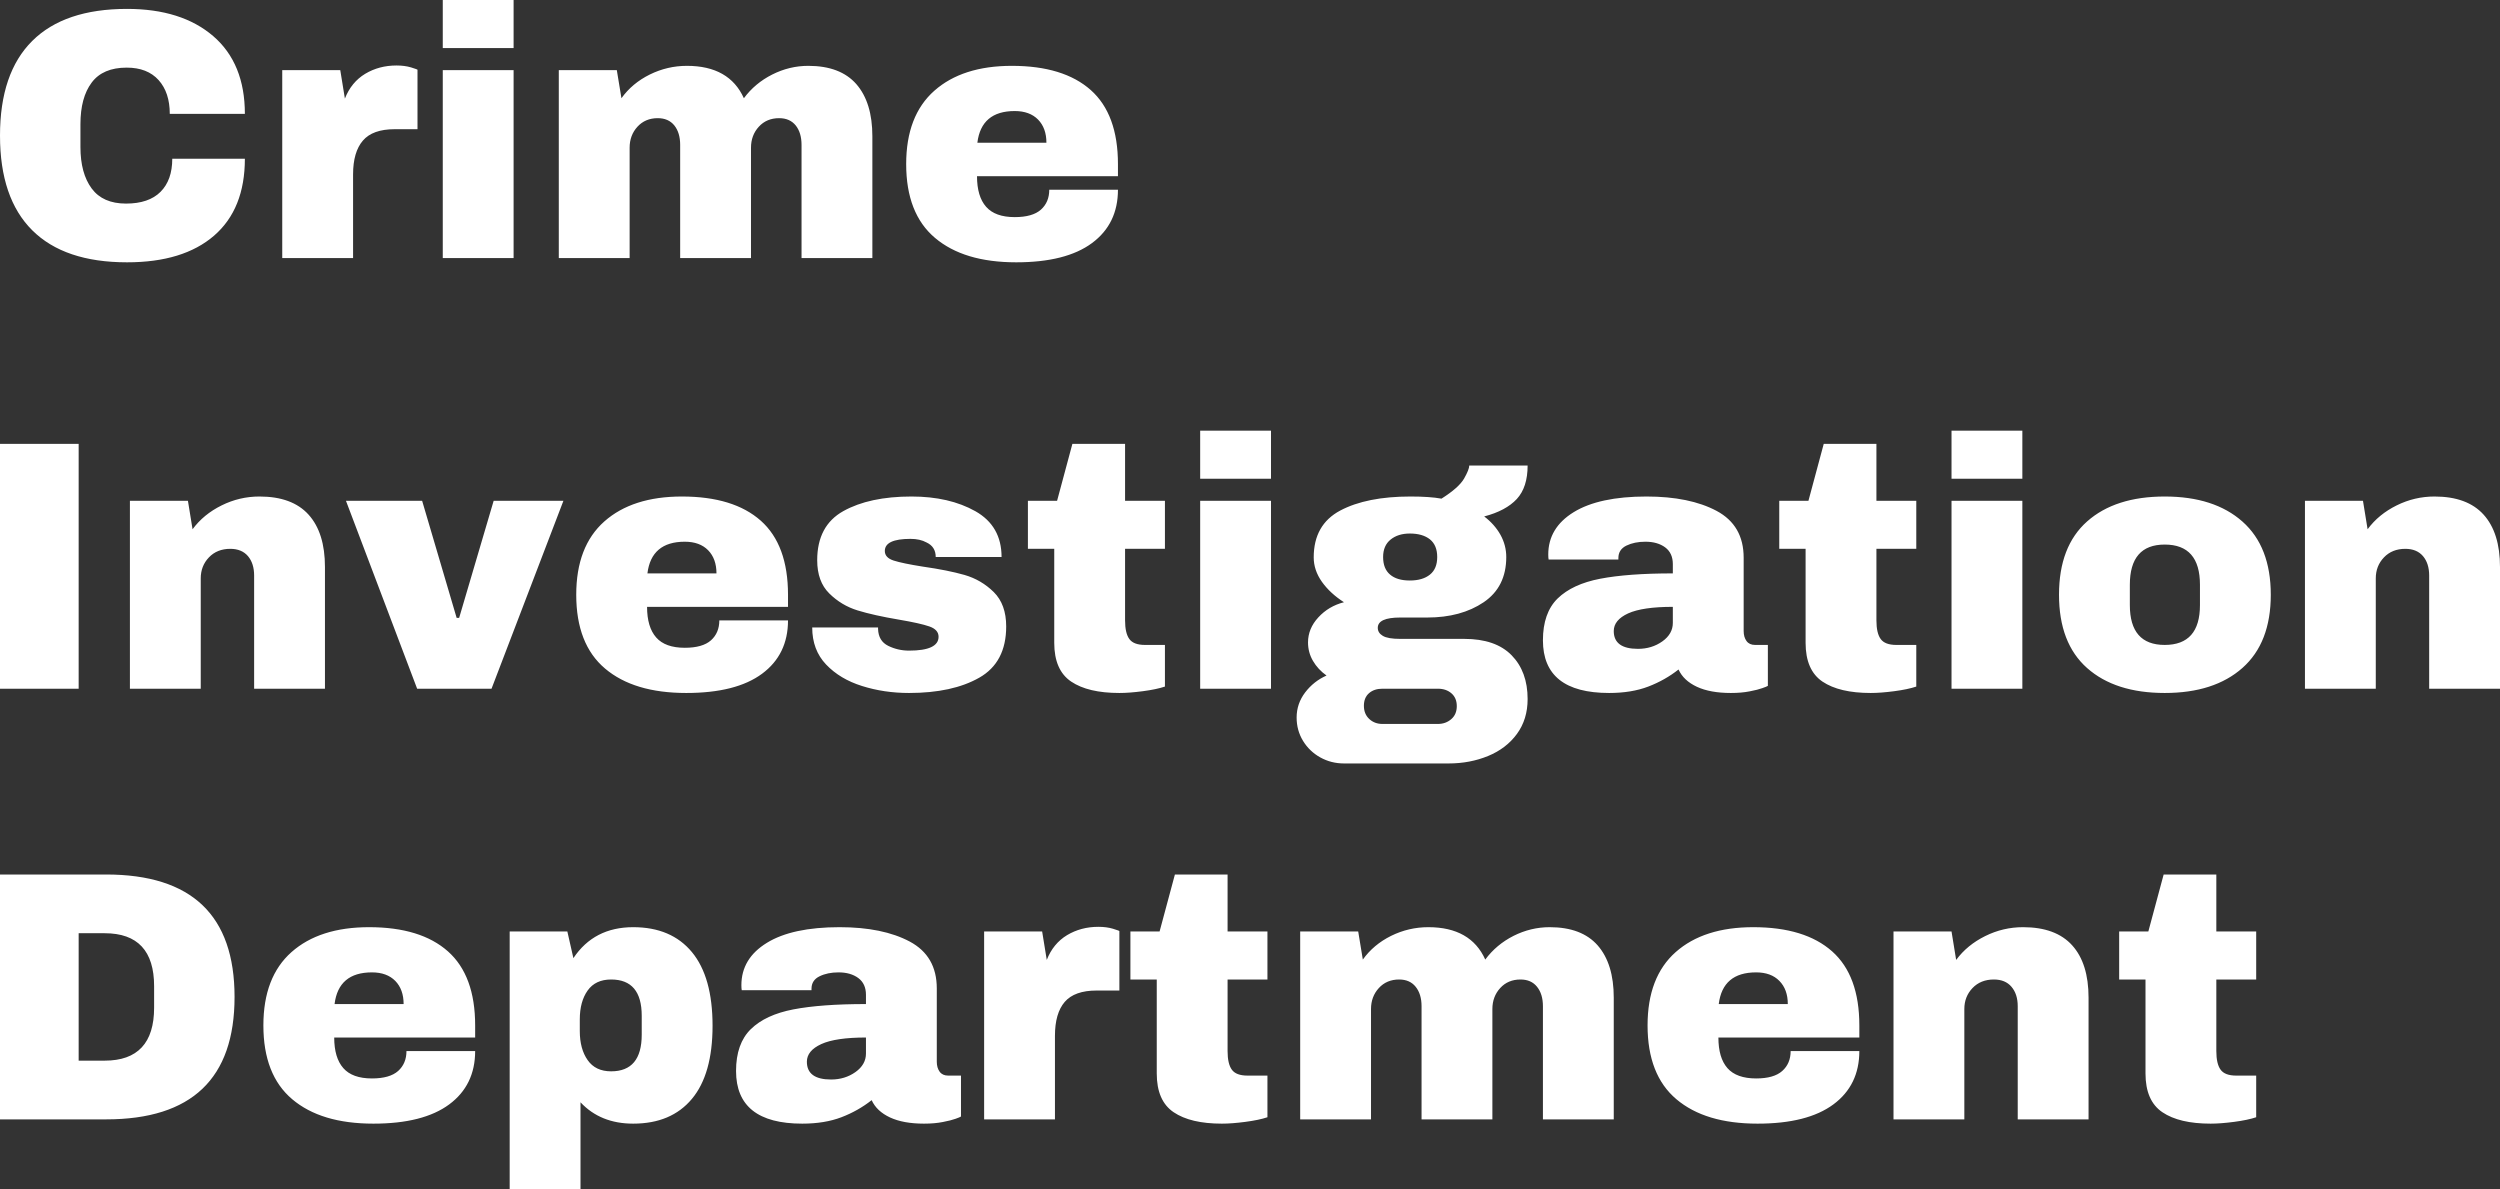
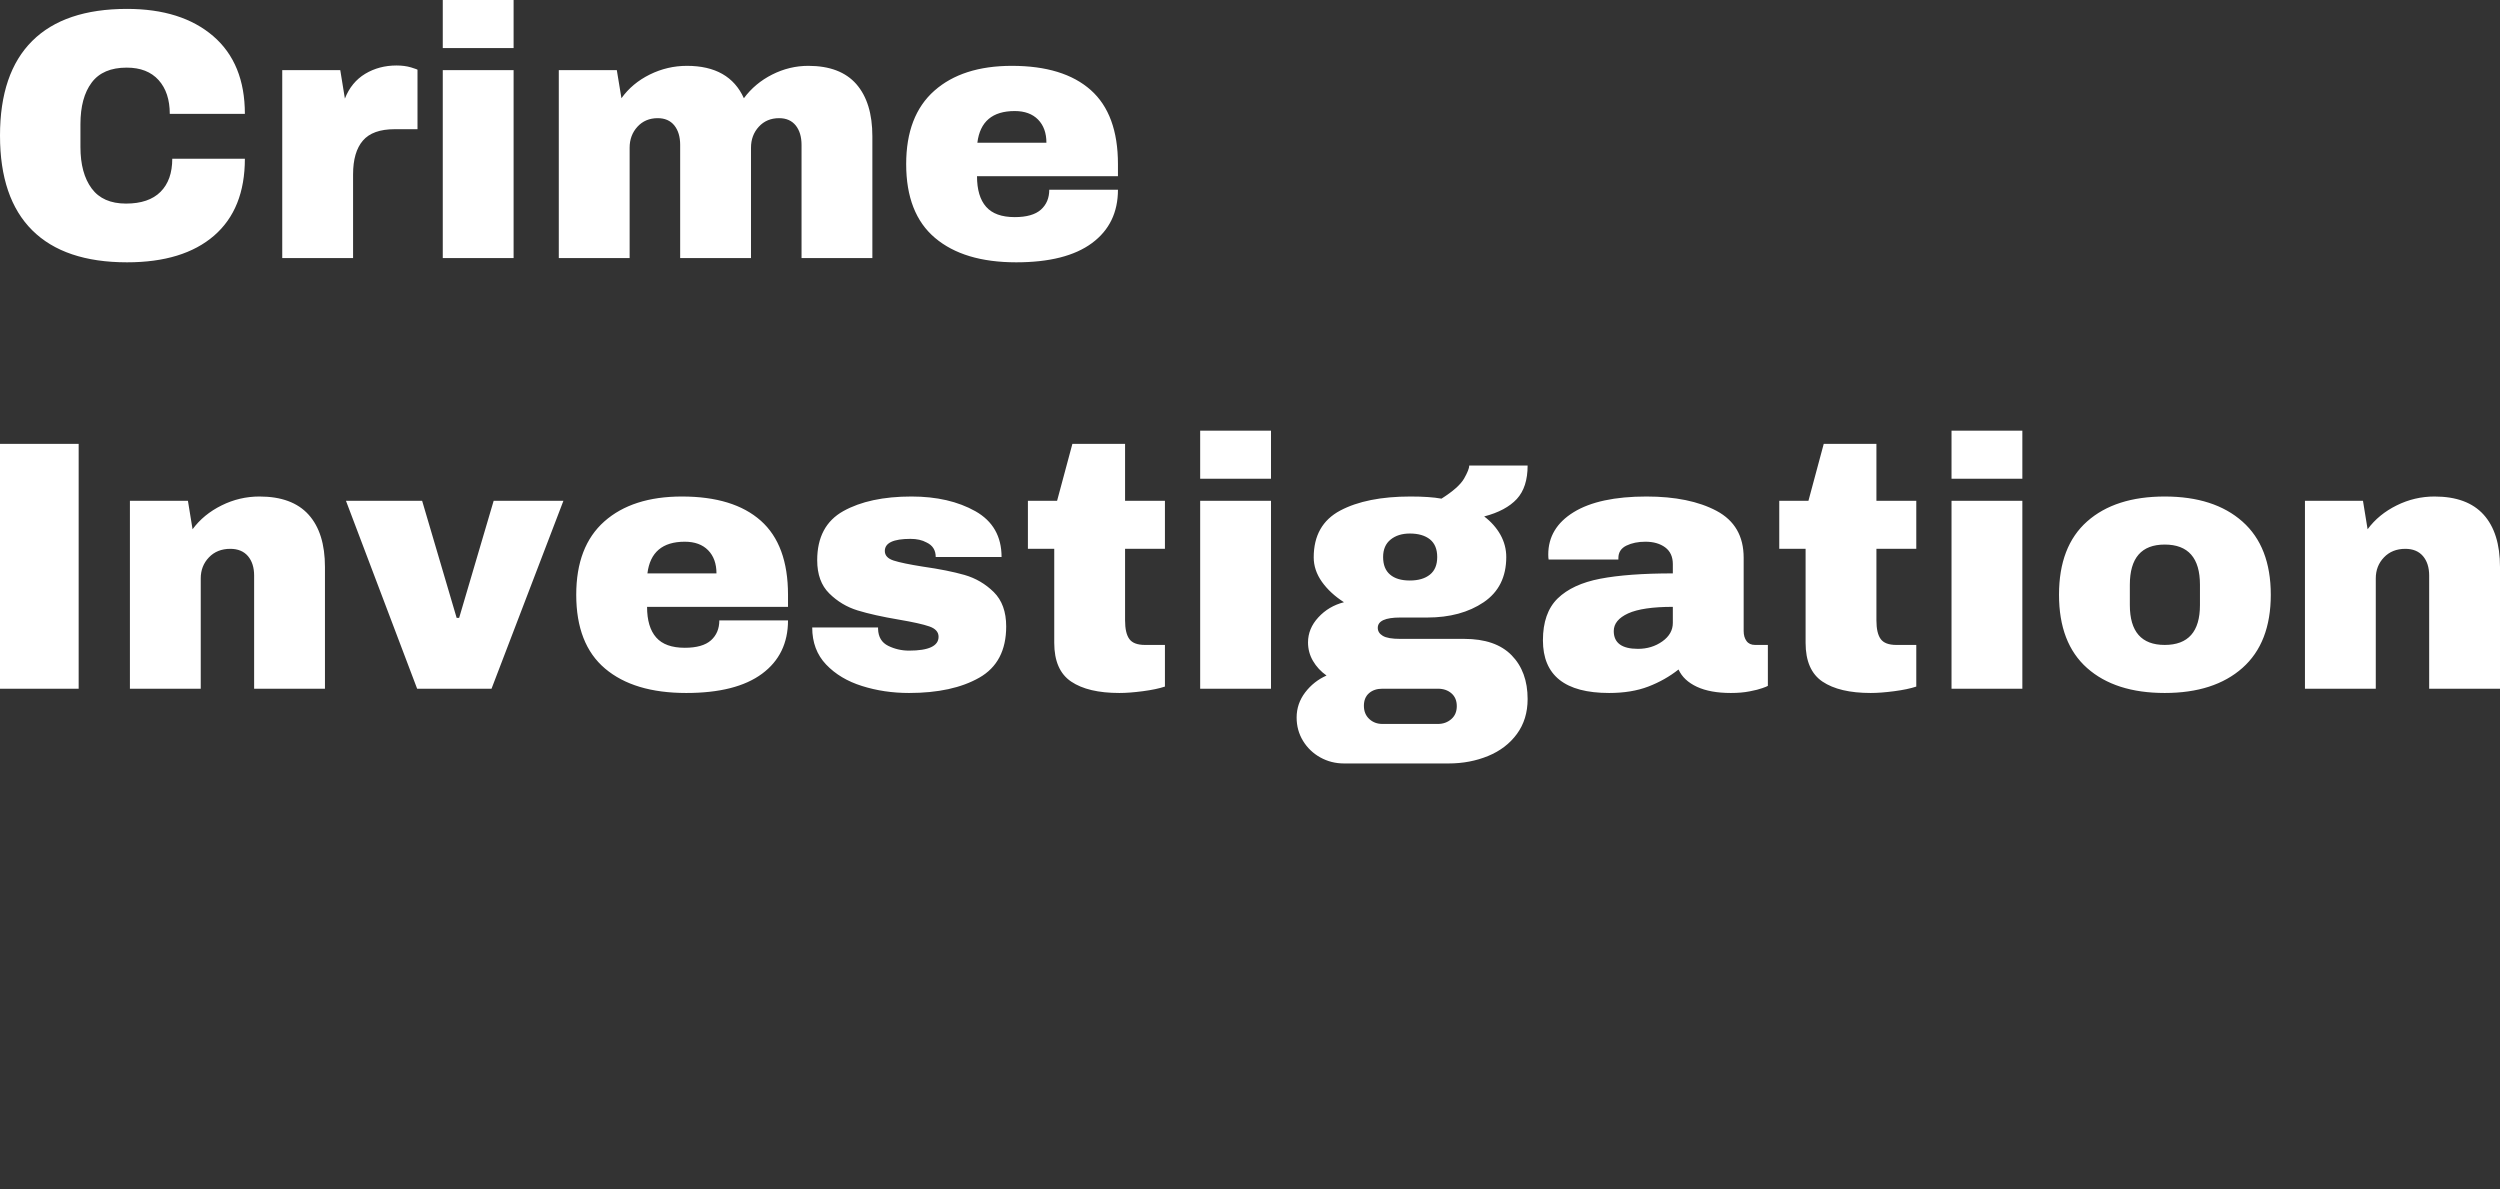
<svg xmlns="http://www.w3.org/2000/svg" viewBox="0 7.65 351.2 167.1" data-asc="0.878" width="351.2" height="167.1">
  <rect x="0" y="7.65" width="351.2" height="167.1" fill="#333333" stroke="none" />
  <defs />
  <g>
    <g fill="#ffffff">
      <g transform="translate(0, 0)">
        <path d="M17.85 8.90Q25.50 8.90 29.95 12.72Q34.40 16.55 34.40 23.65L23.85 23.65Q23.85 20.65 22.28 18.90Q20.70 17.15 17.80 17.15Q14.45 17.15 12.88 19.25Q11.30 21.35 11.30 25.10L11.30 28.30Q11.30 32 12.88 34.13Q14.45 36.25 17.70 36.25Q20.90 36.25 22.55 34.60Q24.20 32.95 24.20 29.95L34.40 29.95Q34.40 37 30.08 40.75Q25.75 44.50 17.85 44.50Q9.05 44.50 4.53 40Q0 35.50 0 26.70Q0 17.90 4.53 13.40Q9.05 8.90 17.85 8.90ZM55.70 16.85Q56.85 16.85 57.75 17.12Q58.65 17.40 58.65 17.45L58.65 25.80L55.45 25.80Q52.35 25.80 50.98 27.40Q49.60 29 49.60 32.15L49.60 43.90L39.65 43.90L39.65 17.50L47.80 17.50L48.45 21.50Q49.35 19.20 51.30 18.02Q53.25 16.85 55.70 16.85ZM62.20 14.40L62.20 7.65L72.15 7.65L72.15 14.40L62.20 14.40M62.20 43.90L62.20 17.50L72.15 17.50L72.15 43.90L62.20 43.90ZM113.55 16.90Q118.05 16.90 120.30 19.47Q122.55 22.05 122.55 26.80L122.55 43.90L112.60 43.90L112.60 28Q112.60 26.30 111.78 25.27Q110.95 24.25 109.45 24.25Q107.70 24.25 106.60 25.45Q105.50 26.65 105.50 28.40L105.50 43.90L95.55 43.90L95.55 28Q95.55 26.30 94.73 25.27Q93.90 24.25 92.40 24.25Q90.65 24.25 89.55 25.45Q88.45 26.65 88.45 28.40L88.45 43.90L78.50 43.90L78.50 17.50L86.65 17.50L87.30 21.45Q88.80 19.35 91.28 18.12Q93.75 16.90 96.50 16.90Q102.45 16.90 104.50 21.45Q106.05 19.35 108.48 18.12Q110.90 16.90 113.55 16.90ZM142.15 16.90Q149.40 16.90 153.23 20.30Q157.05 23.70 157.05 30.70L157.05 32.40L137.25 32.40Q137.25 35.25 138.53 36.70Q139.80 38.15 142.55 38.15Q145.05 38.15 146.23 37.10Q147.40 36.05 147.40 34.30L157.05 34.30Q157.05 39.10 153.40 41.80Q149.75 44.50 142.75 44.50Q135.40 44.50 131.35 41.07Q127.30 37.65 127.30 30.70Q127.30 23.90 131.25 20.40Q135.20 16.90 142.15 16.90M142.55 23.25Q137.85 23.25 137.30 27.70L147 27.70Q147 25.65 145.83 24.45Q144.65 23.25 142.55 23.25Z" />
      </g>
      <g transform="translate(0, 60.5)">
        <path d="M0 43.90L0 9.50L11.05 9.50L11.05 43.90L0 43.90ZM36.45 16.90Q41.05 16.90 43.35 19.45Q45.65 22.00 45.65 26.80L45.65 43.90L35.70 43.90L35.70 28Q35.70 26.30 34.83 25.27Q33.95 24.25 32.35 24.25Q30.50 24.25 29.35 25.45Q28.20 26.65 28.20 28.40L28.20 43.90L18.25 43.90L18.25 17.50L26.40 17.50L27.05 21.50Q28.60 19.40 31.13 18.15Q33.65 16.90 36.45 16.90ZM58.60 43.90L48.60 17.50L59.30 17.50L64.15 33.95L64.50 33.95L69.35 17.50L79.15 17.50L69.05 43.90L58.60 43.90ZM95.80 16.90Q103.05 16.90 106.88 20.30Q110.70 23.70 110.70 30.70L110.70 32.40L90.90 32.40Q90.90 35.25 92.18 36.70Q93.45 38.15 96.20 38.15Q98.70 38.15 99.88 37.10Q101.05 36.05 101.05 34.30L110.70 34.30Q110.70 39.10 107.05 41.80Q103.40 44.50 96.40 44.50Q89.05 44.50 85 41.07Q80.95 37.65 80.95 30.70Q80.95 23.90 84.90 20.40Q88.85 16.90 95.80 16.90M96.20 23.25Q91.50 23.25 90.95 27.70L100.65 27.70Q100.65 25.65 99.48 24.45Q98.30 23.25 96.20 23.25ZM128.05 16.90Q133.35 16.90 137.03 18.97Q140.70 21.05 140.70 25.40L131.45 25.40Q131.45 23.95 130.15 23.35Q129.25 22.85 127.90 22.85Q124.30 22.85 124.30 24.55Q124.30 25.50 125.55 25.90Q126.80 26.30 129.65 26.75Q133.15 27.25 135.50 27.92Q137.85 28.60 139.60 30.32Q141.35 32.05 141.35 35.15Q141.35 40.20 137.57 42.35Q133.80 44.50 127.70 44.50Q124.20 44.50 121.10 43.52Q118 42.55 116.05 40.50Q114.10 38.45 114.10 35.30L123.35 35.30L123.35 35.50Q123.40 37.20 124.78 37.88Q126.15 38.55 127.70 38.55Q131.85 38.55 131.85 36.60Q131.85 35.60 130.55 35.15Q129.25 34.70 126.30 34.20Q122.75 33.60 120.47 32.90Q118.20 32.20 116.50 30.52Q114.80 28.85 114.80 25.85Q114.80 21.00 118.47 18.95Q122.15 16.90 128.05 16.90ZM163.65 17.50L163.65 24.25L158.05 24.25L158.05 34.30Q158.05 36.10 158.65 36.92Q159.25 37.75 160.85 37.75L163.65 37.75L163.65 43.60Q162.45 44 160.55 44.25Q158.65 44.50 157.25 44.50Q152.85 44.50 150.48 42.90Q148.10 41.30 148.10 37.45L148.10 24.25L144.40 24.25L144.40 17.50L148.50 17.50L150.65 9.50L158.05 9.50L158.05 17.50L163.65 17.50ZM168.60 14.40L168.60 7.65L178.55 7.65L178.55 14.40L168.60 14.40M168.60 43.90L168.60 17.50L178.55 17.50L178.55 43.90L168.60 43.90ZM214.60 12.55Q214.60 15.60 213.08 17.25Q211.55 18.90 208.50 19.70Q209.95 20.80 210.78 22.27Q211.60 23.75 211.60 25.40Q211.60 29.60 208.43 31.75Q205.25 33.90 200.50 33.90L196.70 33.90Q193.55 33.90 193.55 35.35Q193.55 36.05 194.25 36.47Q194.95 36.90 196.70 36.90L205.70 36.90Q210.10 36.90 212.35 39.20Q214.60 41.50 214.60 45.35Q214.60 48.20 213.10 50.25Q211.60 52.30 209.05 53.35Q206.50 54.40 203.50 54.40L188.80 54.40Q187 54.40 185.47 53.55Q183.95 52.70 183.05 51.23Q182.15 49.75 182.15 47.95Q182.15 46 183.35 44.42Q184.55 42.85 186.35 42.05Q185.15 41.20 184.45 40Q183.75 38.80 183.75 37.40Q183.75 35.45 185.20 33.88Q186.65 32.30 188.80 31.75Q186.85 30.50 185.70 28.88Q184.55 27.25 184.55 25.45Q184.55 20.85 188.28 18.87Q192 16.90 198.15 16.90Q200.85 16.90 202.50 17.20Q204.95 15.65 205.68 14.37Q206.40 13.10 206.40 12.55L214.60 12.55M198.05 22.10Q196.40 22.10 195.35 22.95Q194.30 23.80 194.30 25.40Q194.30 27.05 195.28 27.87Q196.25 28.70 198.05 28.70Q199.85 28.70 200.88 27.87Q201.90 27.05 201.90 25.40Q201.90 23.75 200.88 22.92Q199.85 22.10 198.05 22.10M194.20 43.90Q193.05 43.90 192.33 44.52Q191.60 45.15 191.60 46.30Q191.60 47.45 192.35 48.15Q193.10 48.85 194.20 48.85L202 48.85Q203.10 48.85 203.88 48.17Q204.65 47.50 204.65 46.35Q204.65 45.20 203.90 44.55Q203.15 43.90 202 43.90L194.20 43.90ZM231.30 16.90Q237.35 16.90 241.15 18.92Q244.95 20.95 244.95 25.50L244.95 35.80Q244.95 36.65 245.35 37.20Q245.75 37.75 246.55 37.75L248.35 37.75L248.35 43.50Q248.20 43.60 247.57 43.82Q246.95 44.05 245.80 44.27Q244.65 44.50 243.15 44.50Q240.25 44.50 238.38 43.63Q236.50 42.75 235.80 41.20Q233.90 42.70 231.55 43.60Q229.20 44.50 226.05 44.50Q216.75 44.50 216.75 37.10Q216.75 33.25 218.82 31.22Q220.90 29.20 224.80 28.45Q228.70 27.70 235 27.70L235 26.40Q235 24.85 233.93 24.05Q232.85 23.25 231.15 23.25Q229.60 23.25 228.47 23.80Q227.35 24.35 227.35 25.55L227.35 25.75L217.55 25.75Q217.50 25.50 217.50 25.05Q217.50 21.30 221.07 19.10Q224.65 16.90 231.30 16.90M235 32.40Q230.75 32.40 228.72 33.32Q226.70 34.25 226.70 35.80Q226.70 38.30 230.10 38.30Q232.05 38.30 233.53 37.25Q235 36.20 235 34.65L235 32.40ZM269.20 17.50L269.20 24.25L263.60 24.25L263.60 34.30Q263.60 36.10 264.20 36.92Q264.80 37.75 266.40 37.75L269.20 37.75L269.20 43.60Q268 44 266.10 44.25Q264.20 44.50 262.80 44.50Q258.40 44.50 256.02 42.90Q253.65 41.30 253.65 37.45L253.65 24.25L249.95 24.25L249.95 17.50L254.05 17.50L256.20 9.50L263.60 9.50L263.60 17.50L269.20 17.50ZM274.15 14.40L274.15 7.65L284.10 7.65L284.10 14.40L274.15 14.40M274.15 43.90L274.15 17.50L284.10 17.50L284.10 43.90L274.15 43.90ZM304.10 16.90Q311.05 16.90 315.02 20.42Q319 23.95 319 30.70Q319 37.45 315.02 40.98Q311.05 44.50 304.10 44.50Q297.15 44.50 293.20 41Q289.25 37.50 289.25 30.70Q289.25 23.90 293.20 20.40Q297.15 16.90 304.10 16.90M304.10 23.65Q299.20 23.65 299.20 29.30L299.20 32.15Q299.20 37.75 304.10 37.75Q309.05 37.75 309.05 32.15L309.05 29.30Q309.05 23.65 304.10 23.65ZM342 16.90Q346.60 16.90 348.90 19.45Q351.20 22.00 351.20 26.80L351.20 43.90L341.25 43.90L341.25 28Q341.25 26.30 340.38 25.27Q339.50 24.25 337.90 24.25Q336.05 24.25 334.90 25.45Q333.75 26.65 333.75 28.40L333.75 43.90L323.80 43.90L323.80 17.50L331.95 17.50L332.60 21.50Q334.15 19.40 336.68 18.15Q339.20 16.90 342 16.90Z" />
      </g>
      <g transform="translate(0, 121)">
-         <path d="M14.90 9.50Q32.95 9.50 32.95 26.70Q32.95 43.90 14.90 43.90L0 43.90L0 9.50L14.90 9.50M11.05 35.65L14.70 35.65Q21.65 35.65 21.65 28.20L21.65 25.20Q21.65 17.75 14.70 17.75L11.05 17.75L11.05 35.65ZM51.85 16.90Q59.10 16.90 62.93 20.30Q66.75 23.70 66.75 30.70L66.75 32.40L46.95 32.40Q46.95 35.25 48.23 36.70Q49.50 38.15 52.25 38.15Q54.75 38.15 55.93 37.10Q57.10 36.05 57.10 34.30L66.75 34.30Q66.75 39.10 63.10 41.80Q59.45 44.50 52.45 44.50Q45.10 44.50 41.05 41.07Q37 37.65 37 30.70Q37 23.90 40.95 20.40Q44.90 16.90 51.85 16.90M52.25 23.25Q47.55 23.25 47 27.70L56.70 27.70Q56.70 25.65 55.53 24.45Q54.35 23.25 52.25 23.25ZM88.95 16.90Q94.30 16.90 97.20 20.40Q100.10 23.90 100.10 30.75Q100.10 37.55 97.20 41.02Q94.30 44.50 88.95 44.50Q84.35 44.50 81.55 41.50L81.55 53.75L71.60 53.75L71.60 17.50L79.70 17.50L80.55 21.25Q83.45 16.90 88.95 16.90M85.85 24.25Q83.65 24.25 82.55 25.80Q81.45 27.35 81.45 29.85L81.45 31.50Q81.45 34 82.55 35.57Q83.65 37.15 85.85 37.15Q90.15 37.15 90.15 32L90.15 29.35Q90.15 24.25 85.85 24.25ZM117.95 16.90Q124 16.90 127.80 18.92Q131.60 20.95 131.60 25.50L131.60 35.80Q131.60 36.65 132 37.20Q132.40 37.75 133.20 37.75L135 37.75L135 43.50Q134.85 43.60 134.23 43.82Q133.60 44.05 132.45 44.27Q131.30 44.50 129.80 44.50Q126.90 44.50 125.03 43.63Q123.15 42.75 122.45 41.20Q120.55 42.70 118.20 43.60Q115.85 44.50 112.70 44.50Q103.40 44.50 103.40 37.10Q103.40 33.25 105.48 31.22Q107.55 29.20 111.45 28.45Q115.35 27.70 121.65 27.70L121.65 26.40Q121.65 24.85 120.58 24.05Q119.50 23.25 117.80 23.25Q116.25 23.25 115.13 23.80Q114 24.35 114 25.55L114 25.75L104.20 25.75Q104.15 25.50 104.15 25.05Q104.15 21.30 107.73 19.10Q111.30 16.90 117.95 16.90M121.65 32.40Q117.40 32.40 115.38 33.32Q113.35 34.25 113.35 35.80Q113.35 38.30 116.75 38.30Q118.70 38.30 120.18 37.25Q121.65 36.20 121.65 34.65L121.65 32.40ZM154.30 16.85Q155.45 16.85 156.35 17.12Q157.25 17.40 157.25 17.45L157.25 25.80L154.05 25.80Q150.95 25.80 149.57 27.40Q148.20 29 148.20 32.15L148.20 43.90L138.25 43.90L138.25 17.50L146.40 17.50L147.05 21.50Q147.95 19.20 149.90 18.02Q151.85 16.85 154.30 16.85ZM178.05 17.50L178.05 24.25L172.45 24.25L172.45 34.30Q172.45 36.10 173.05 36.92Q173.65 37.75 175.25 37.75L178.05 37.75L178.05 43.60Q176.85 44 174.95 44.25Q173.05 44.50 171.65 44.50Q167.25 44.50 164.88 42.90Q162.50 41.30 162.50 37.45L162.50 24.25L158.80 24.25L158.80 17.50L162.90 17.50L165.05 9.50L172.45 9.50L172.45 17.50L178.05 17.50ZM217.70 16.90Q222.20 16.90 224.45 19.47Q226.70 22.05 226.70 26.80L226.70 43.90L216.75 43.90L216.75 28Q216.75 26.30 215.92 25.27Q215.10 24.25 213.60 24.25Q211.85 24.25 210.75 25.45Q209.65 26.65 209.65 28.40L209.65 43.90L199.70 43.90L199.70 28Q199.70 26.30 198.87 25.27Q198.05 24.25 196.55 24.25Q194.80 24.25 193.70 25.45Q192.60 26.65 192.60 28.40L192.60 43.90L182.65 43.90L182.65 17.50L190.80 17.50L191.45 21.45Q192.95 19.35 195.42 18.12Q197.90 16.90 200.65 16.90Q206.60 16.90 208.65 21.45Q210.20 19.35 212.62 18.12Q215.05 16.90 217.70 16.90ZM246.30 16.90Q253.55 16.90 257.38 20.30Q261.20 23.70 261.20 30.70L261.20 32.40L241.40 32.40Q241.40 35.25 242.67 36.70Q243.95 38.15 246.70 38.15Q249.20 38.15 250.37 37.10Q251.55 36.05 251.55 34.30L261.20 34.30Q261.20 39.10 257.55 41.80Q253.90 44.50 246.90 44.50Q239.55 44.50 235.50 41.07Q231.45 37.65 231.45 30.70Q231.45 23.90 235.40 20.40Q239.35 16.90 246.30 16.90M246.70 23.25Q242.00 23.25 241.45 27.70L251.15 27.70Q251.15 25.65 249.97 24.45Q248.80 23.25 246.70 23.25ZM284.20 16.90Q288.80 16.90 291.10 19.45Q293.40 22.00 293.40 26.80L293.40 43.90L283.45 43.90L283.45 28Q283.45 26.30 282.57 25.27Q281.70 24.25 280.10 24.25Q278.25 24.25 277.10 25.45Q275.95 26.65 275.95 28.40L275.95 43.90L266 43.90L266 17.50L274.15 17.50L274.80 21.50Q276.35 19.40 278.88 18.15Q281.40 16.90 284.20 16.90ZM316.95 17.50L316.95 24.25L311.35 24.25L311.35 34.30Q311.35 36.10 311.95 36.92Q312.55 37.75 314.15 37.75L316.95 37.75L316.95 43.60Q315.75 44 313.85 44.25Q311.95 44.50 310.55 44.50Q306.15 44.50 303.78 42.90Q301.40 41.30 301.40 37.45L301.40 24.25L297.70 24.25L297.70 17.50L301.80 17.50L303.95 9.50L311.35 9.50L311.35 17.50L316.95 17.50Z" />
-       </g>
+         </g>
    </g>
  </g>
</svg>